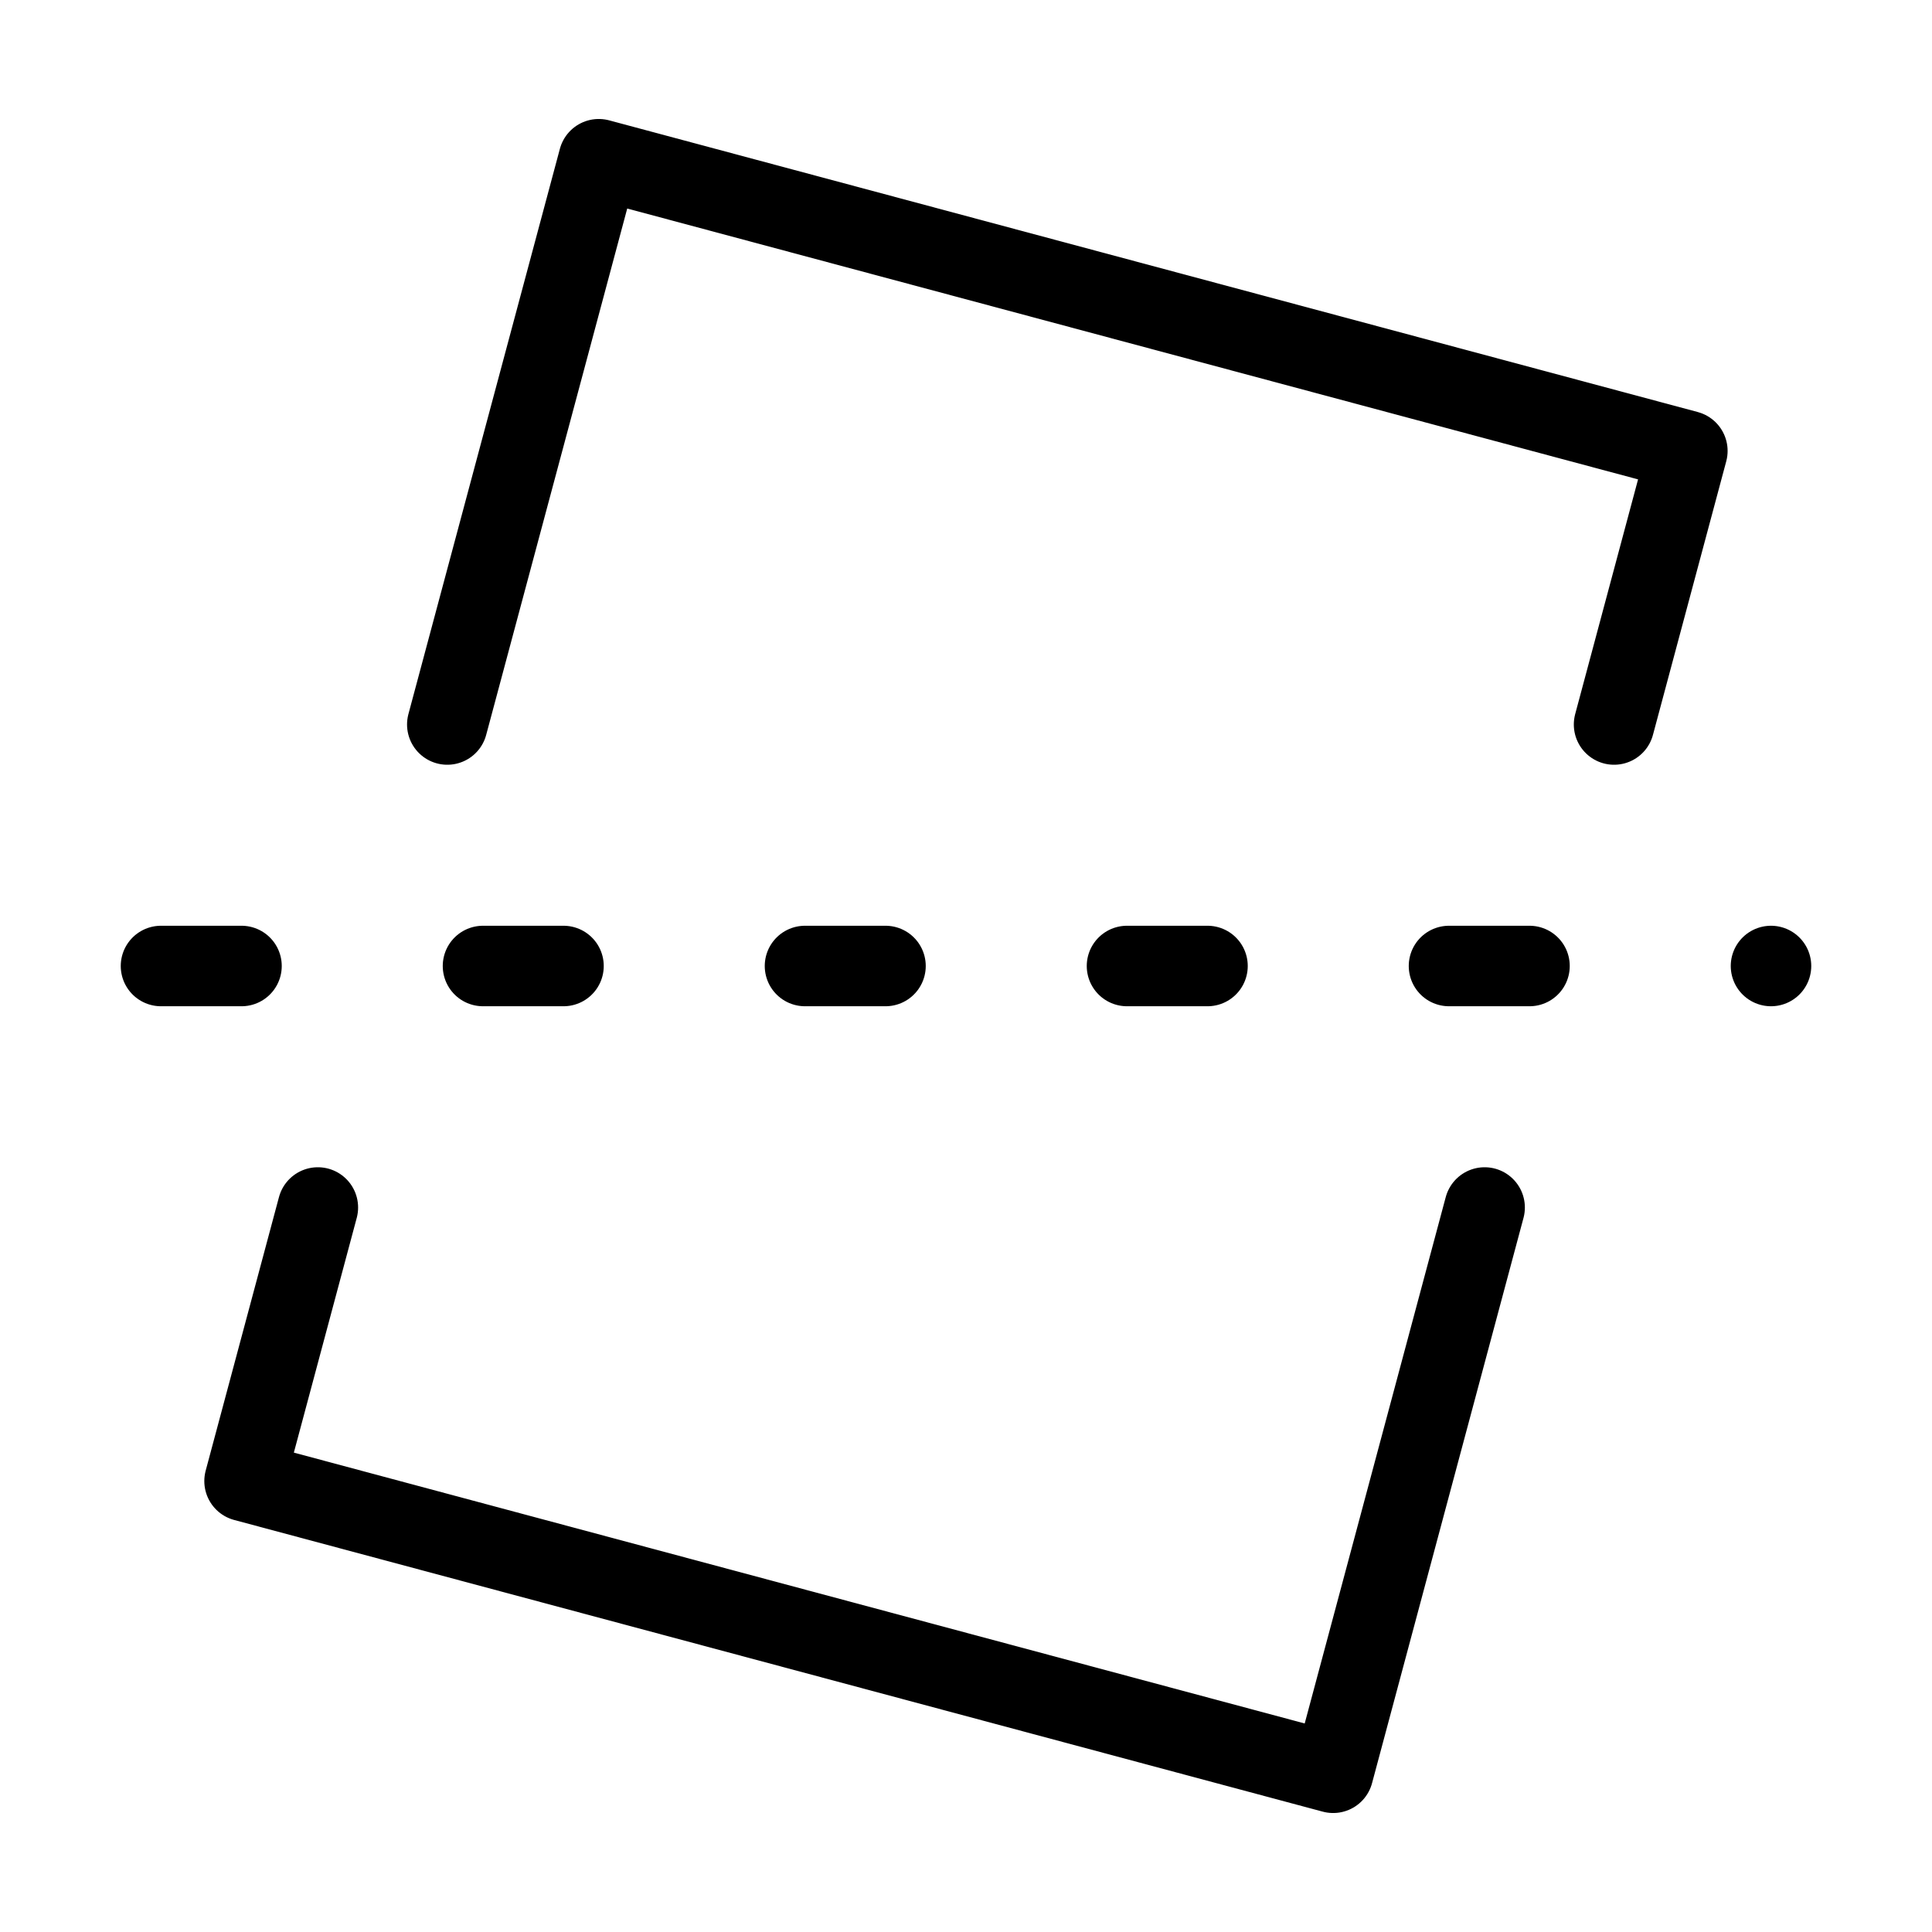
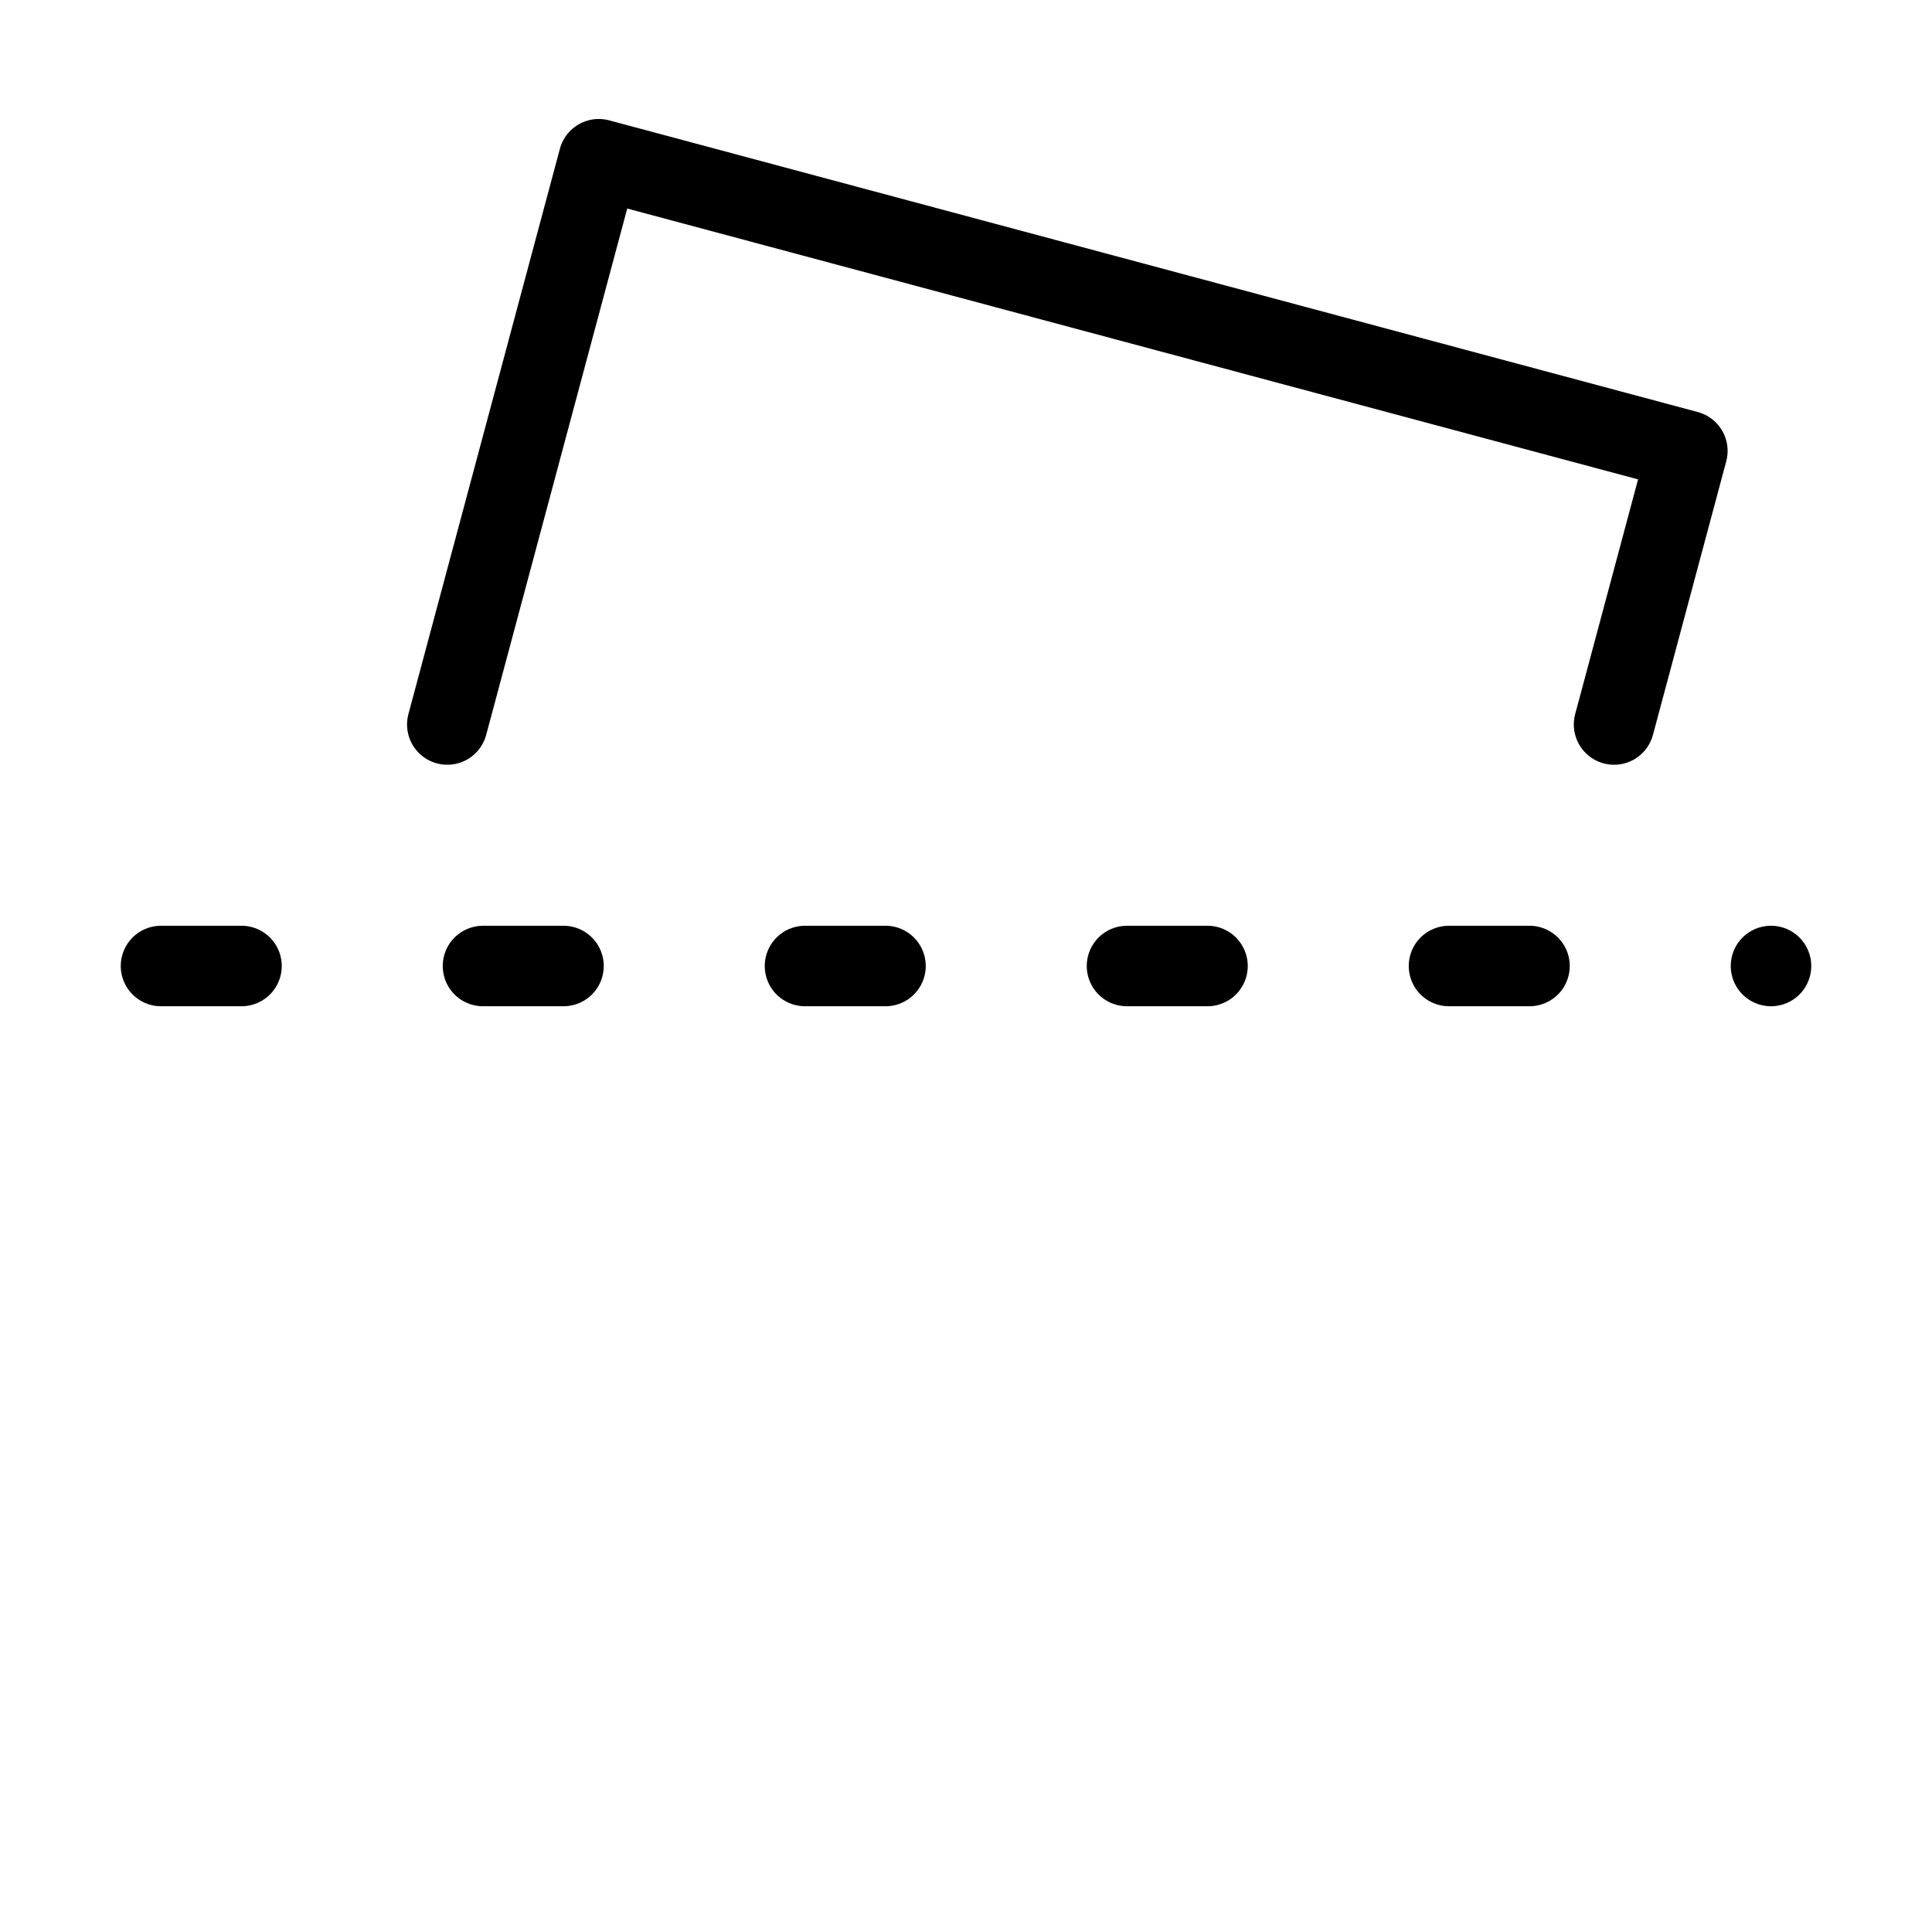
<svg xmlns="http://www.w3.org/2000/svg" viewBox="0 0 48 48" fill="none">
-   <path d="M7.897 30L6.076 36.797L33.122 44.044L36.885 30" stroke="currentColor" stroke-width="2" stroke-linecap="round" stroke-linejoin="round" />
  <path d="M11.113 18L14.876 3.956L41.922 11.203L40.101 18" stroke="currentColor" stroke-width="2" stroke-linecap="round" stroke-linejoin="round" />
  <path d="M4 24H44" stroke="currentColor" stroke-width="2" stroke-linecap="round" stroke-linejoin="round" stroke-dasharray="2 6" />
</svg>